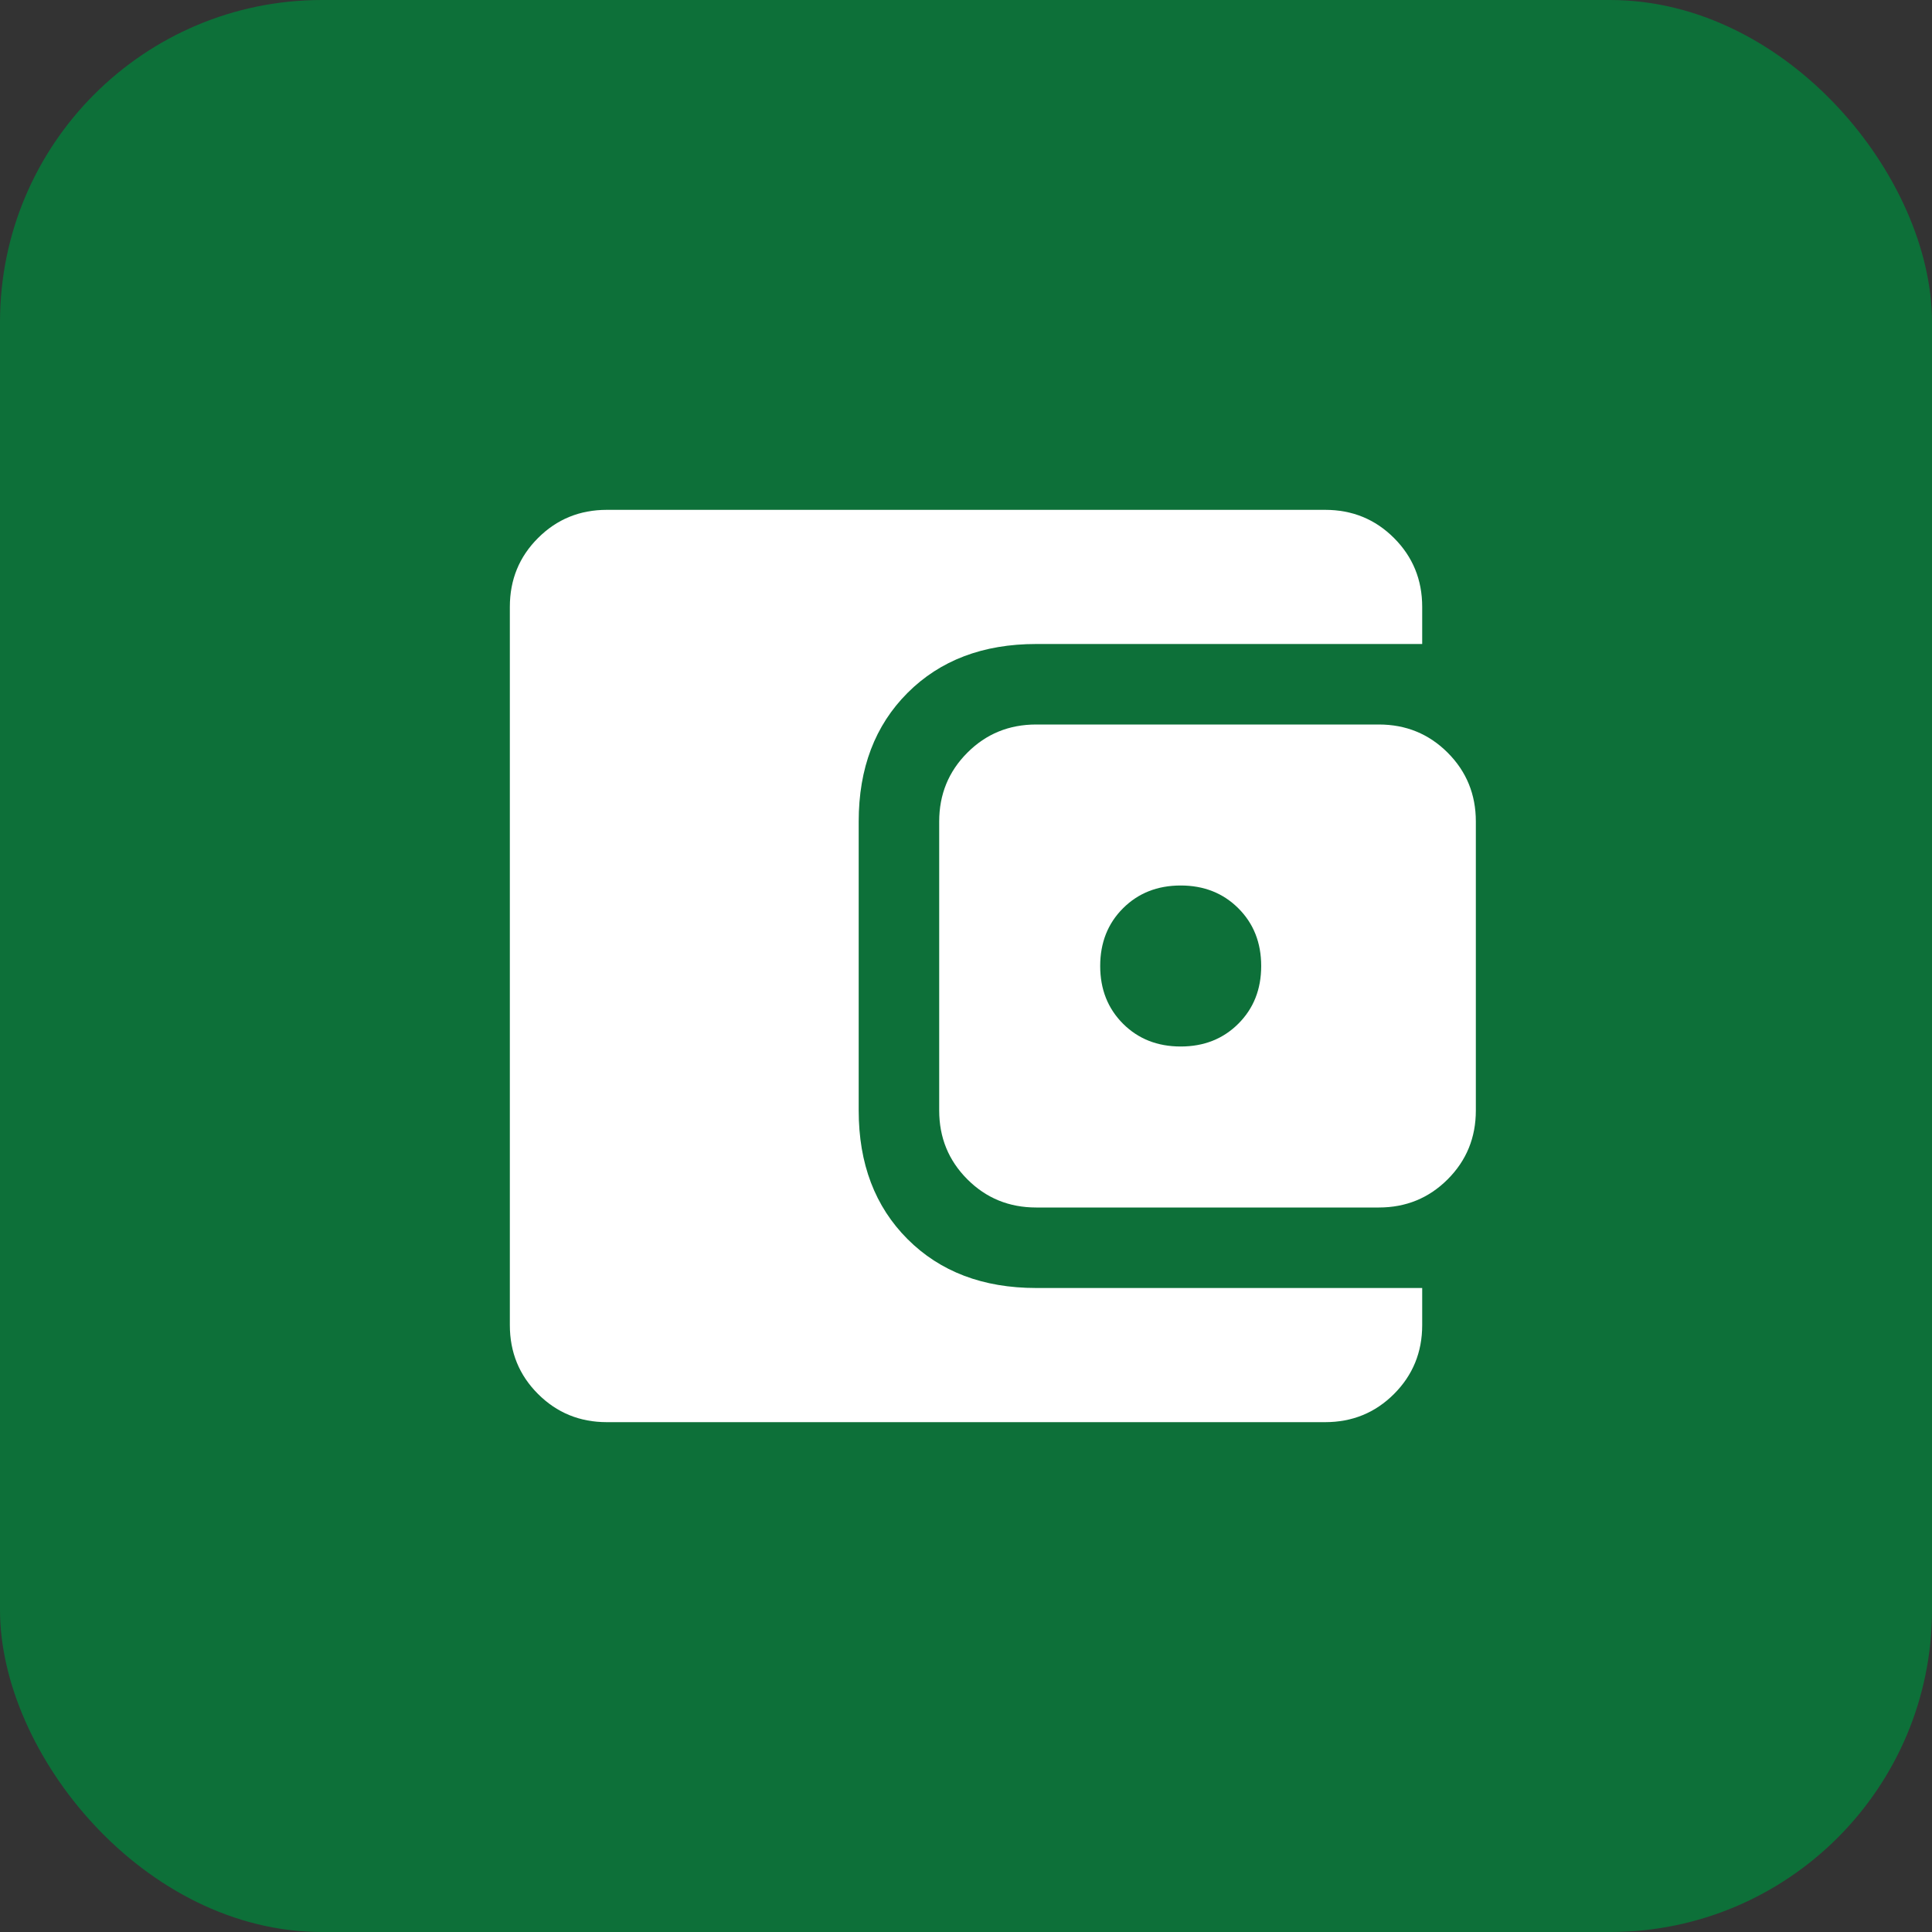
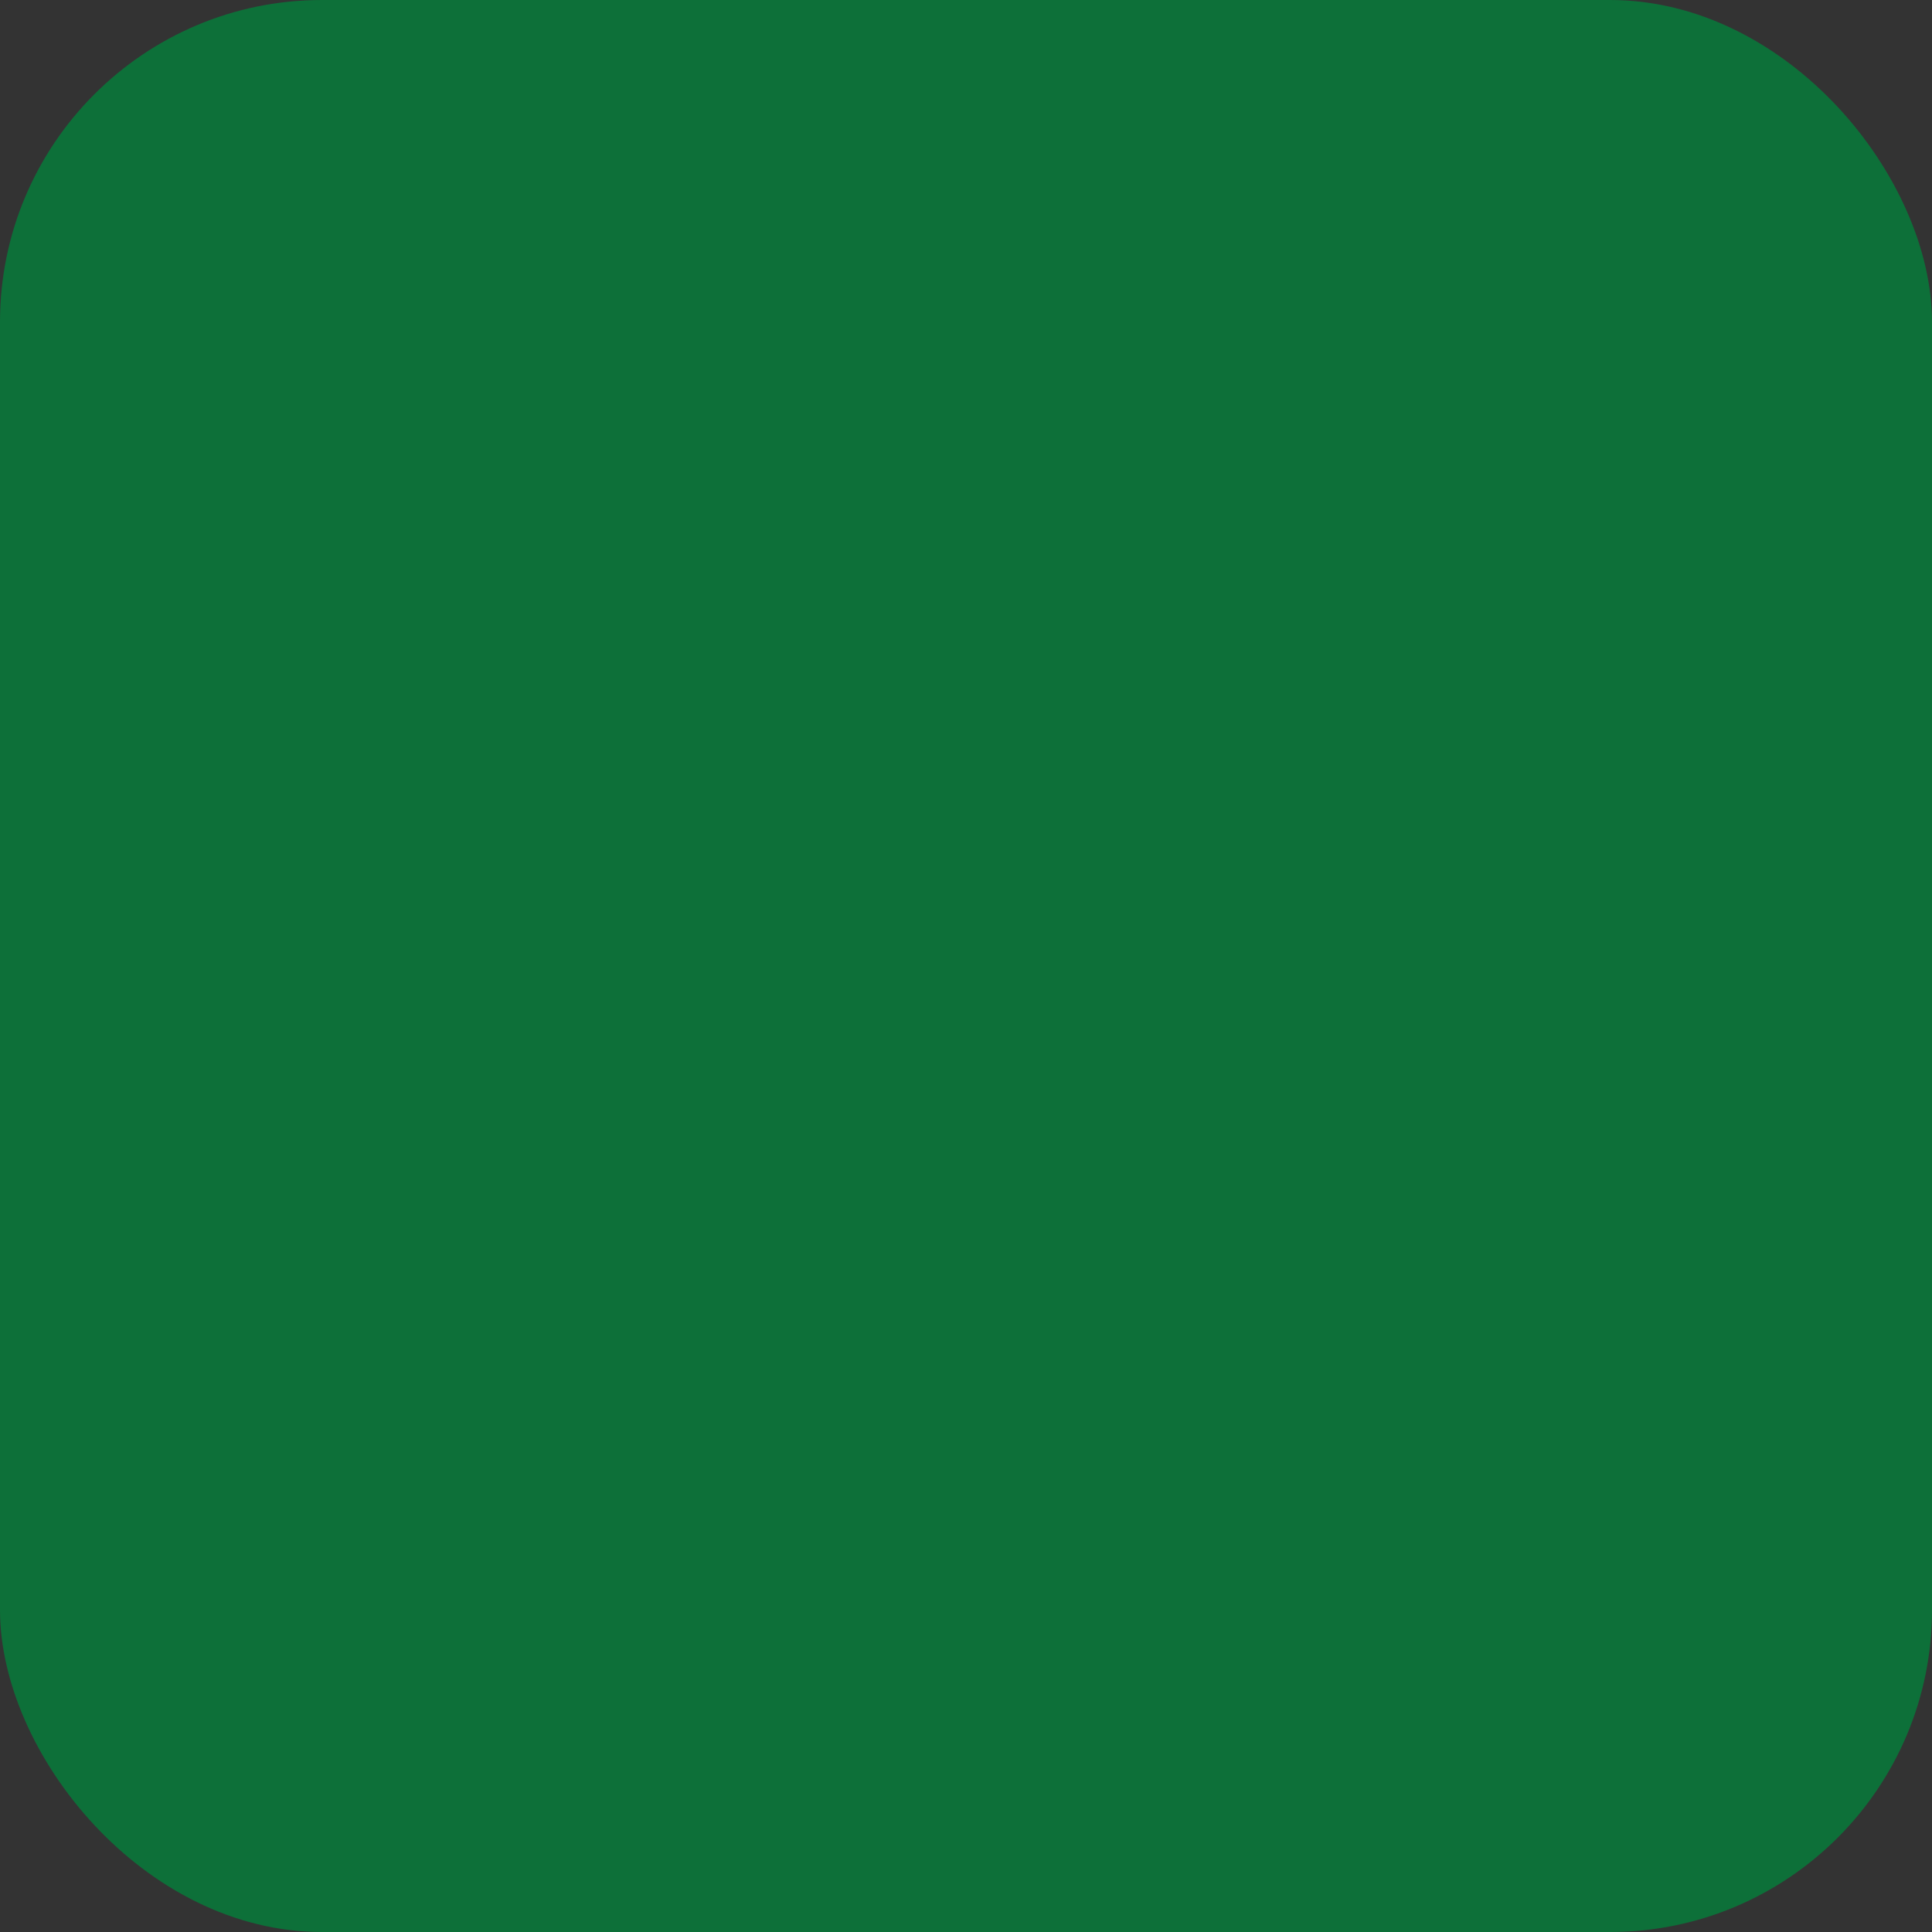
<svg xmlns="http://www.w3.org/2000/svg" width="48" height="48" viewBox="0 0 48 48" fill="none">
  <rect x="0" y="0" width="48" height="48" fill="#333333" stroke="none" />
  <rect width="48" height="48" rx="8" fill="#0D7039" />
  <mask id="mask0_70_1794" style="mask-type:alpha" maskUnits="userSpaceOnUse" x="8" y="8" width="32" height="32">
    <rect x="8" y="8" width="32" height="32" fill="#D9D9D9" />
  </mask>
  <g mask="url(#mask0_70_1794)">
-     <path d="M15.077 35.333C14.404 35.333 13.834 35.1 13.367 34.633C12.9 34.167 12.667 33.596 12.667 32.923V15.077C12.667 14.403 12.9 13.833 13.367 13.367C13.834 12.9 14.404 12.667 15.077 12.667H32.923C33.597 12.667 34.167 12.9 34.634 13.367C35.1 13.833 35.334 14.403 35.334 15.077V16H25.744C24.423 16 23.357 16.405 22.548 17.214C21.738 18.024 21.334 19.089 21.334 20.41V27.59C21.334 28.911 21.738 29.976 22.548 30.786C23.357 31.595 24.423 32 25.744 32H35.334V32.923C35.334 33.596 35.1 34.167 34.634 34.633C34.167 35.1 33.597 35.333 32.923 35.333H15.077ZM25.744 30C25.07 30 24.5 29.767 24.034 29.3C23.567 28.833 23.334 28.263 23.334 27.59V20.41C23.334 19.737 23.567 19.167 24.034 18.7C24.5 18.233 25.07 18 25.744 18H34.257C34.93 18 35.5 18.233 35.967 18.7C36.434 19.167 36.667 19.737 36.667 20.41V27.59C36.667 28.263 36.434 28.833 35.967 29.3C35.5 29.767 34.93 30 34.257 30H25.744ZM29.334 26C29.911 26 30.389 25.811 30.767 25.433C31.145 25.055 31.334 24.578 31.334 24C31.334 23.422 31.145 22.944 30.767 22.567C30.389 22.189 29.911 22 29.334 22C28.756 22 28.278 22.189 27.9 22.567C27.523 22.944 27.334 23.422 27.334 24C27.334 24.578 27.523 25.055 27.9 25.433C28.278 25.811 28.756 26 29.334 26Z" fill="white" />
-   </g>
+     </g>
</svg>